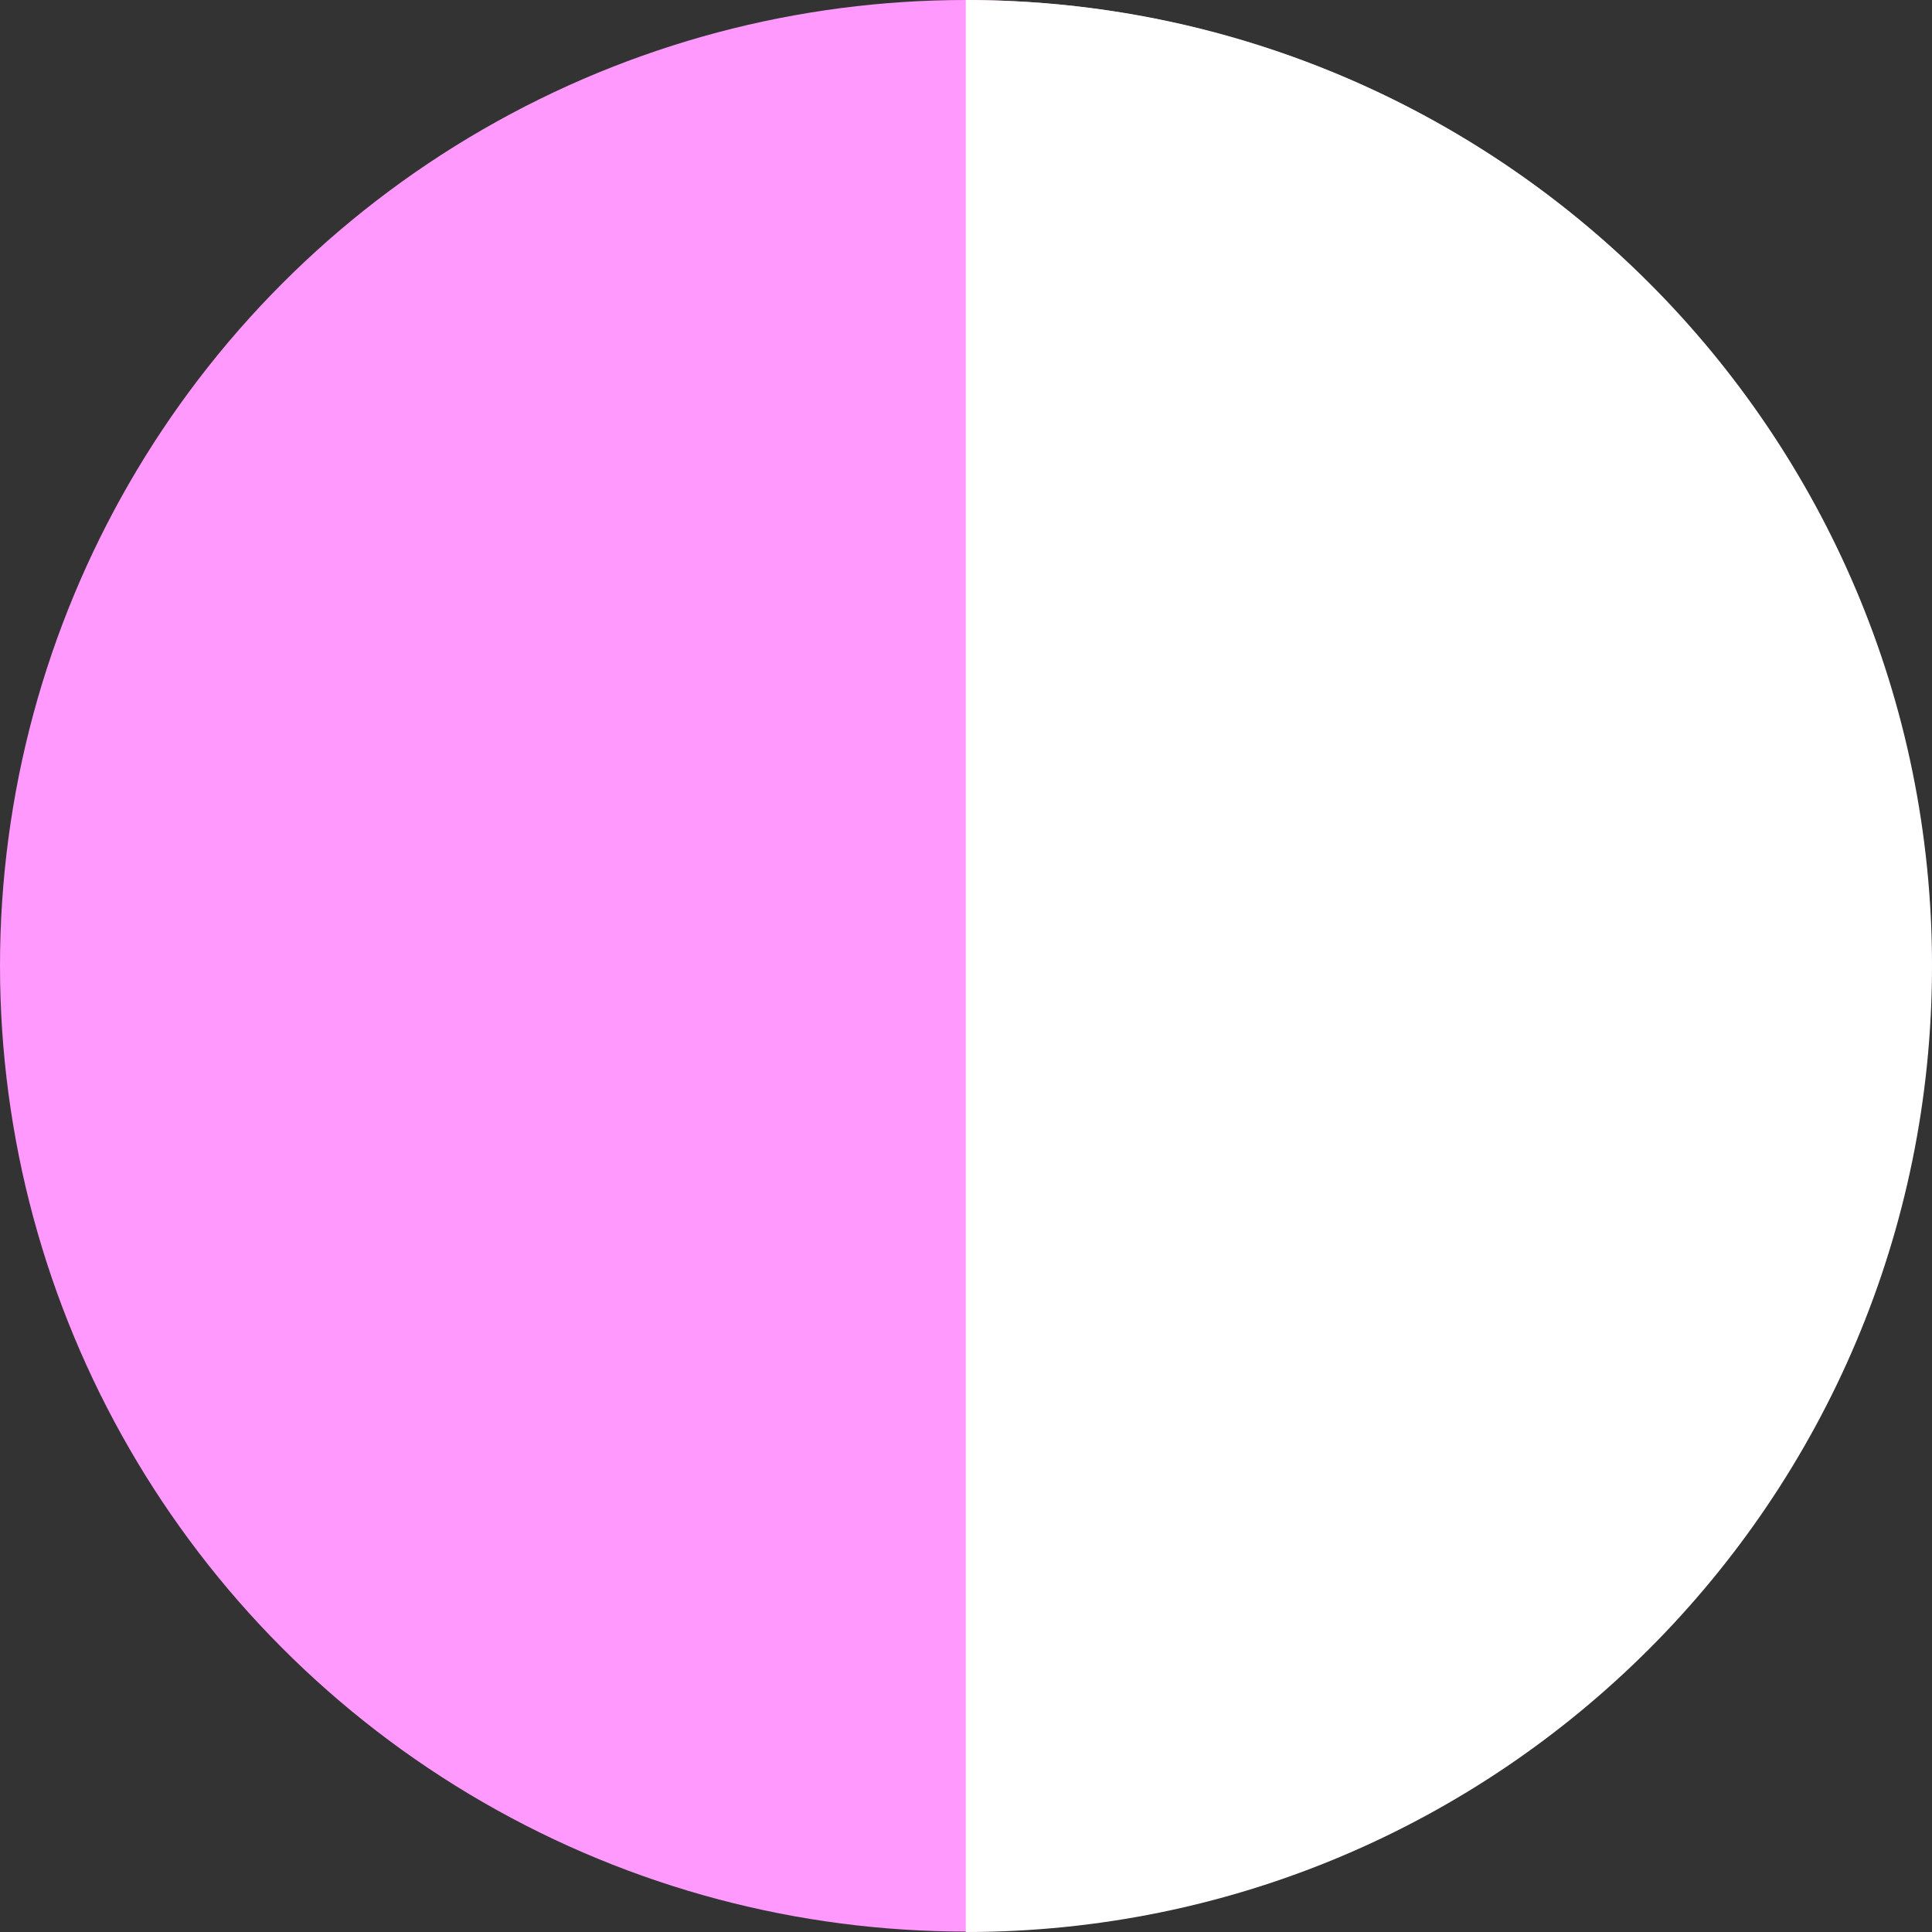
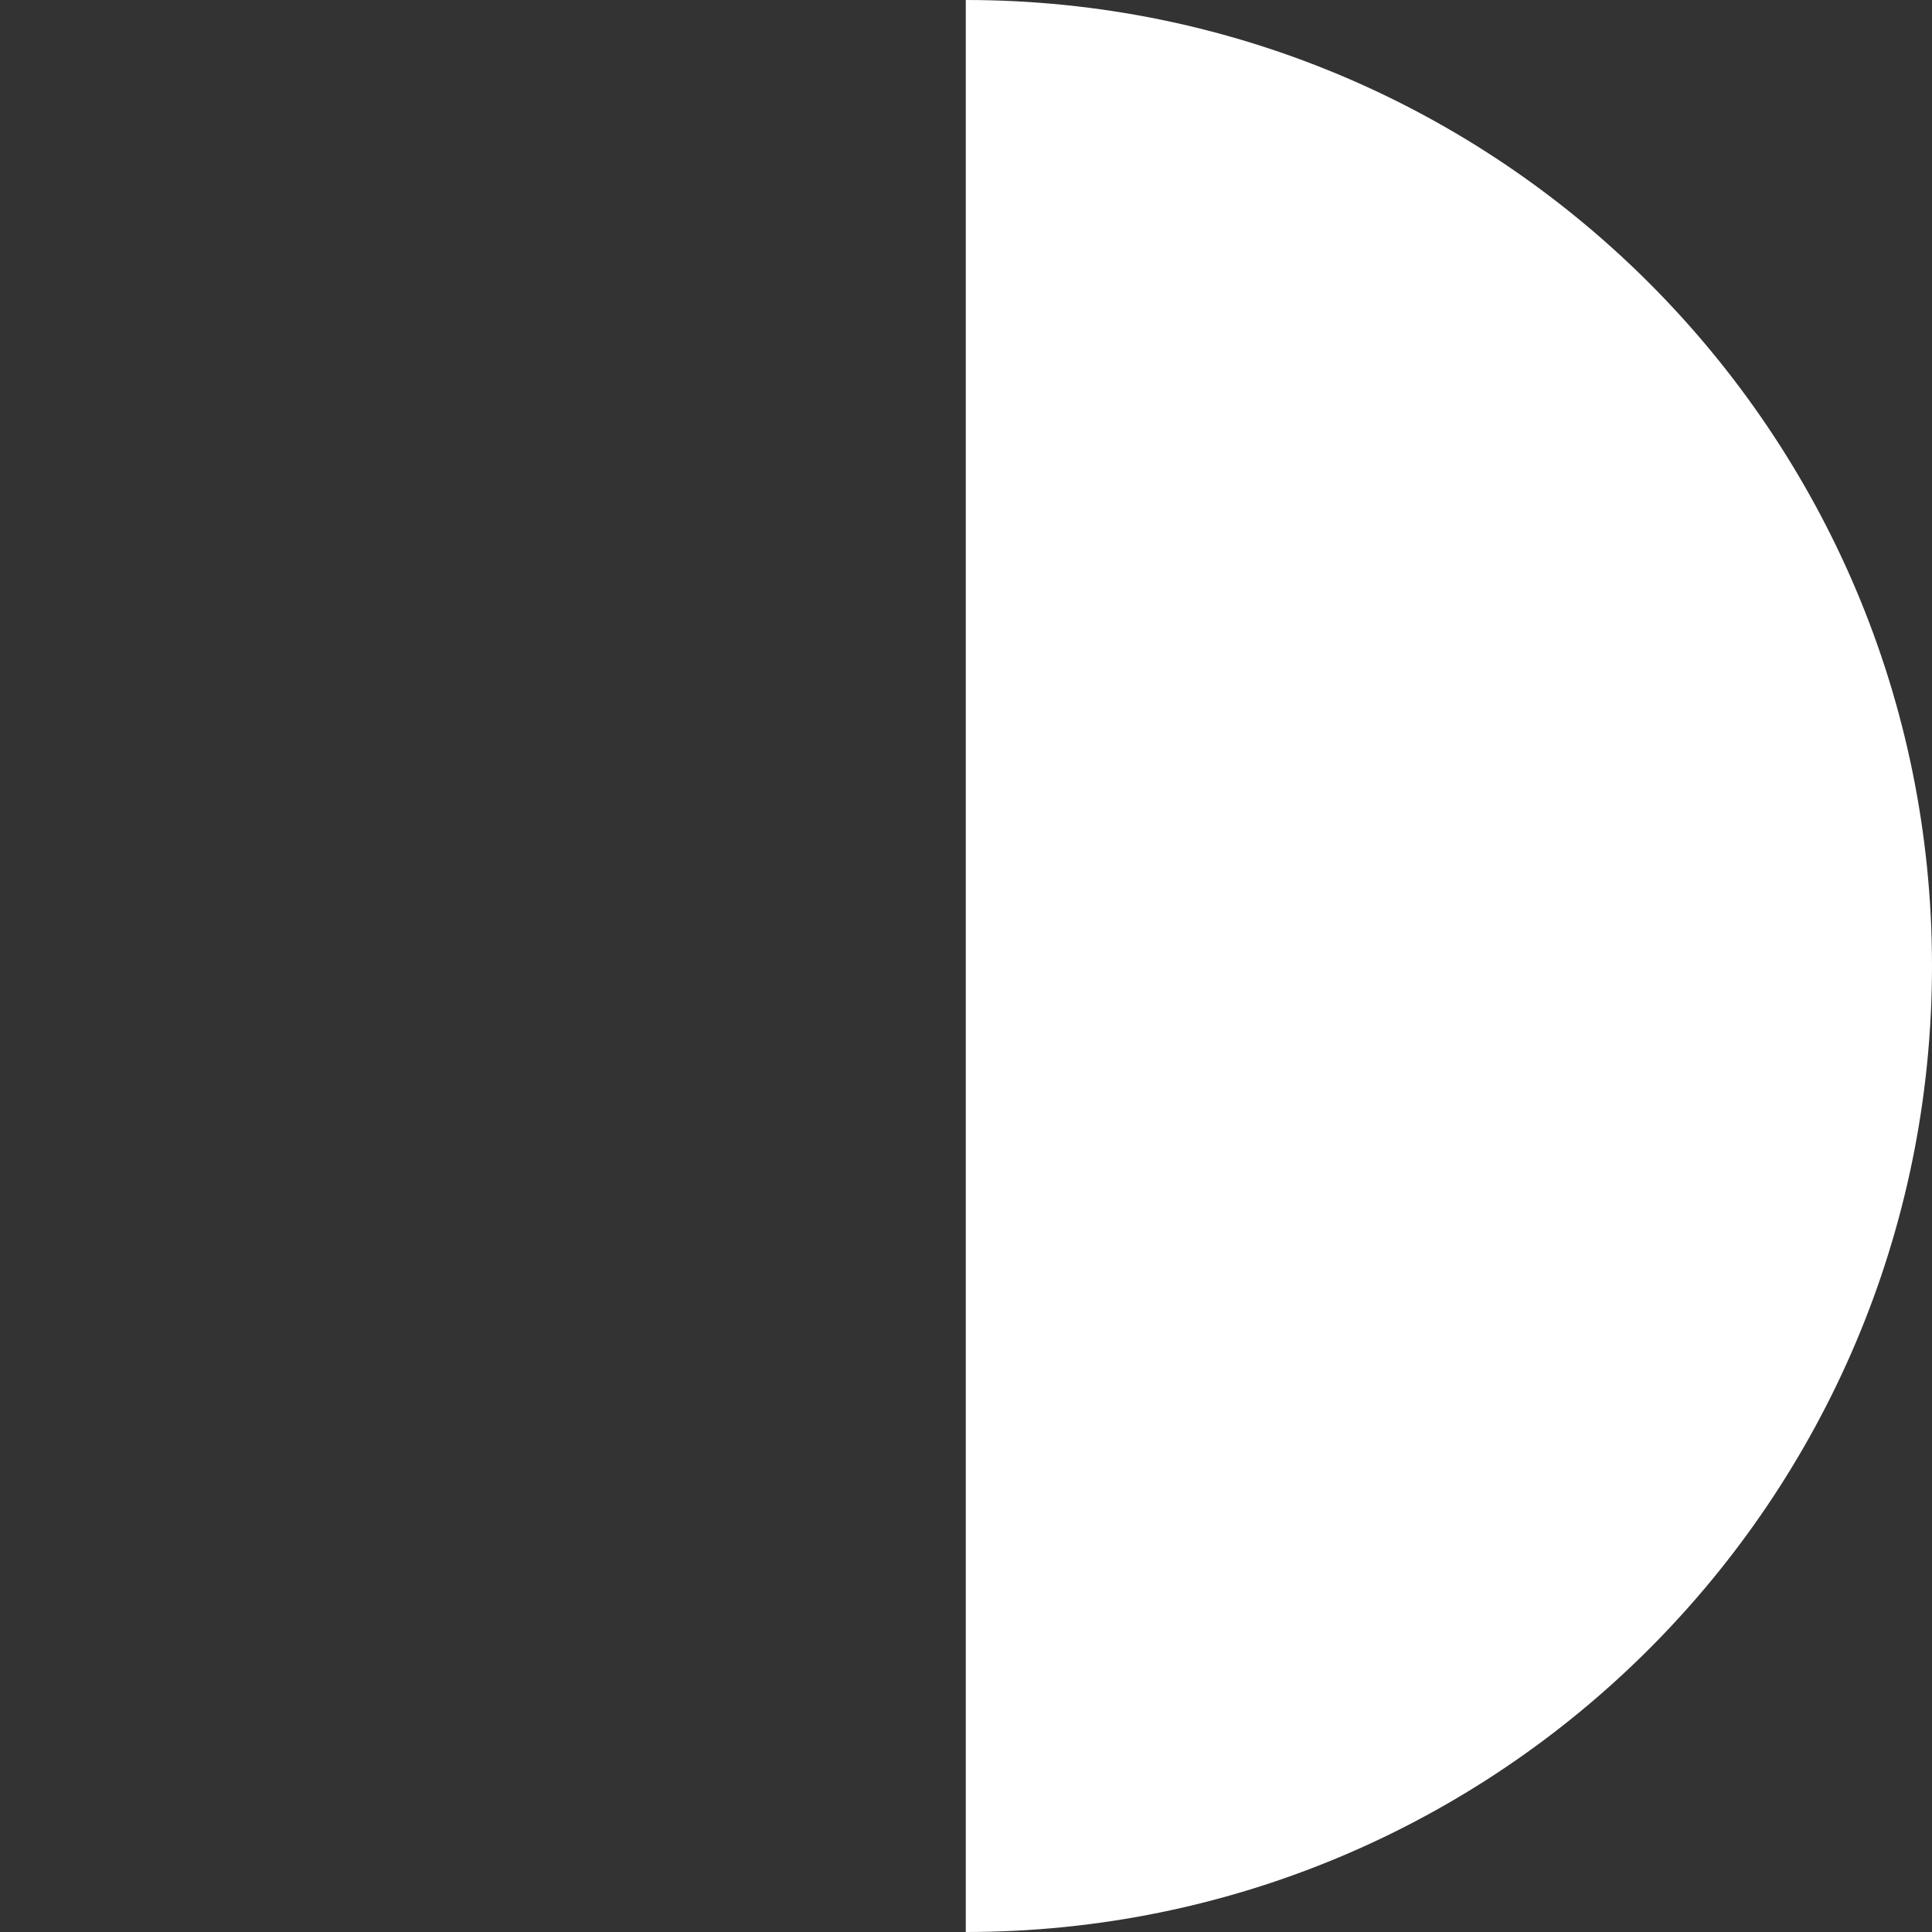
<svg xmlns="http://www.w3.org/2000/svg" version="1.1" id="Layer_1" x="0px" y="0px" viewBox="0 0 43.11 43.11" style="enable-background:new 0 0 43.11 43.11;" xml:space="preserve">
  <rect x="0" y="0" width="43.11" height="43.11" fill="#333333" stroke="none" />
  <style type="text/css">
	.st0{fill:#F6F6F6;}
	.st1{fill:#E20F70;}
	.st2{fill:#D2232A;}
	.st3{fill:#ED7523;}
	.st4{fill:#FAE927;}
	.st5{fill:#92C14E;}
	.st6{fill:#07632E;}
	.st7{fill:#2F3C8F;}
	.st8{fill:#47276A;}
	.st9{fill:#766441;}
	.st10{fill:#8E8F91;}
	.st11{fill:#FFFFFF;}
	.st12{stroke:#FFFFFF;stroke-width:0.571;stroke-miterlimit:10;}
	.st13{fill:#FF2A06;}
	.st14{fill:#0070C0;}
	.st15{fill:#00B0F0;}
	.st16{fill:#305496;}
	.st17{fill:#93D050;}
	.st18{fill:#548235;}
	.st19{fill:#FF99FD;}
	.st20{fill:#7030A0;}
	.st21{fill:#FFC024;}
	.st22{clip-path:url(#SVGID_00000001634927406125999710000007546463431966130870_);}
	.st23{fill:#FEFD32;}
	.st24{fill:none;stroke:#FFFFFF;stroke-width:0.571;stroke-miterlimit:10;}
	.st25{fill:#833D0B;}
	.st26{fill:#A51721;}
	.st27{fill:#213764;}
	.st28{fill:#BFBFBF;}
	.st29{clip-path:url(#SVGID_00000005964398792491515920000014401227617282835346_);}
	
		.st30{clip-path:url(#SVGID_00000005964398792491515920000014401227617282835346_);fill-rule:evenodd;clip-rule:evenodd;fill:#FF0000;}
	
		.st31{clip-path:url(#SVGID_00000005964398792491515920000014401227617282835346_);fill-rule:evenodd;clip-rule:evenodd;fill:#203764;}
	
		.st32{clip-path:url(#SVGID_00000005964398792491515920000014401227617282835346_);fill-rule:evenodd;clip-rule:evenodd;fill:#A50021;}
	
		.st33{clip-path:url(#SVGID_00000005964398792491515920000014401227617282835346_);fill-rule:evenodd;clip-rule:evenodd;fill:#0070C0;}
	
		.st34{clip-path:url(#SVGID_00000005964398792491515920000014401227617282835346_);fill-rule:evenodd;clip-rule:evenodd;fill:#7030A0;}
	
		.st35{clip-path:url(#SVGID_00000005964398792491515920000014401227617282835346_);fill-rule:evenodd;clip-rule:evenodd;fill:#FF99FF;}
	
		.st36{clip-path:url(#SVGID_00000005964398792491515920000014401227617282835346_);fill-rule:evenodd;clip-rule:evenodd;fill:#00B0F0;}
	.st37{clip-path:url(#SVGID_00000005964398792491515920000014401227617282835346_);fill-rule:evenodd;clip-rule:evenodd;}
	
		.st38{clip-path:url(#SVGID_00000005964398792491515920000014401227617282835346_);fill-rule:evenodd;clip-rule:evenodd;fill:#305496;}
	
		.st39{clip-path:url(#SVGID_00000005964398792491515920000014401227617282835346_);fill-rule:evenodd;clip-rule:evenodd;fill:#92D050;}
	
		.st40{clip-path:url(#SVGID_00000005964398792491515920000014401227617282835346_);fill-rule:evenodd;clip-rule:evenodd;fill:#FFFF00;}
	
		.st41{clip-path:url(#SVGID_00000005964398792491515920000014401227617282835346_);fill-rule:evenodd;clip-rule:evenodd;fill:#548235;}
	
		.st42{clip-path:url(#SVGID_00000005964398792491515920000014401227617282835346_);fill-rule:evenodd;clip-rule:evenodd;fill:#FFC000;}
	
		.st43{clip-path:url(#SVGID_00000005964398792491515920000014401227617282835346_);fill-rule:evenodd;clip-rule:evenodd;fill:#FFFFFF;}
	
		.st44{clip-path:url(#SVGID_00000005964398792491515920000014401227617282835346_);fill-rule:evenodd;clip-rule:evenodd;fill:#1F4E78;}
	
		.st45{clip-path:url(#SVGID_00000005964398792491515920000014401227617282835346_);fill-rule:evenodd;clip-rule:evenodd;fill:#BFBFBF;}
	
		.st46{clip-path:url(#SVGID_00000005964398792491515920000014401227617282835346_);fill-rule:evenodd;clip-rule:evenodd;fill:#833C0C;}
	
		.st47{clip-path:url(#SVGID_00000005964398792491515920000014401227617282835346_);fill-rule:evenodd;clip-rule:evenodd;fill:#00B050;}
	.st48{clip-path:url(#SVGID_00000127732683775770028440000005088945377630902956_);fill-rule:evenodd;clip-rule:evenodd;}
	.st49{fill:#1F4E78;}
</style>
-   <circle class="st19" cx="21.55" cy="21.55" r="21.55" />
  <path class="st11" d="M43.11,21.55C43.11,9.65,33.46,0,21.55,0v43.11C33.46,43.11,43.11,33.46,43.11,21.55z" />
</svg>